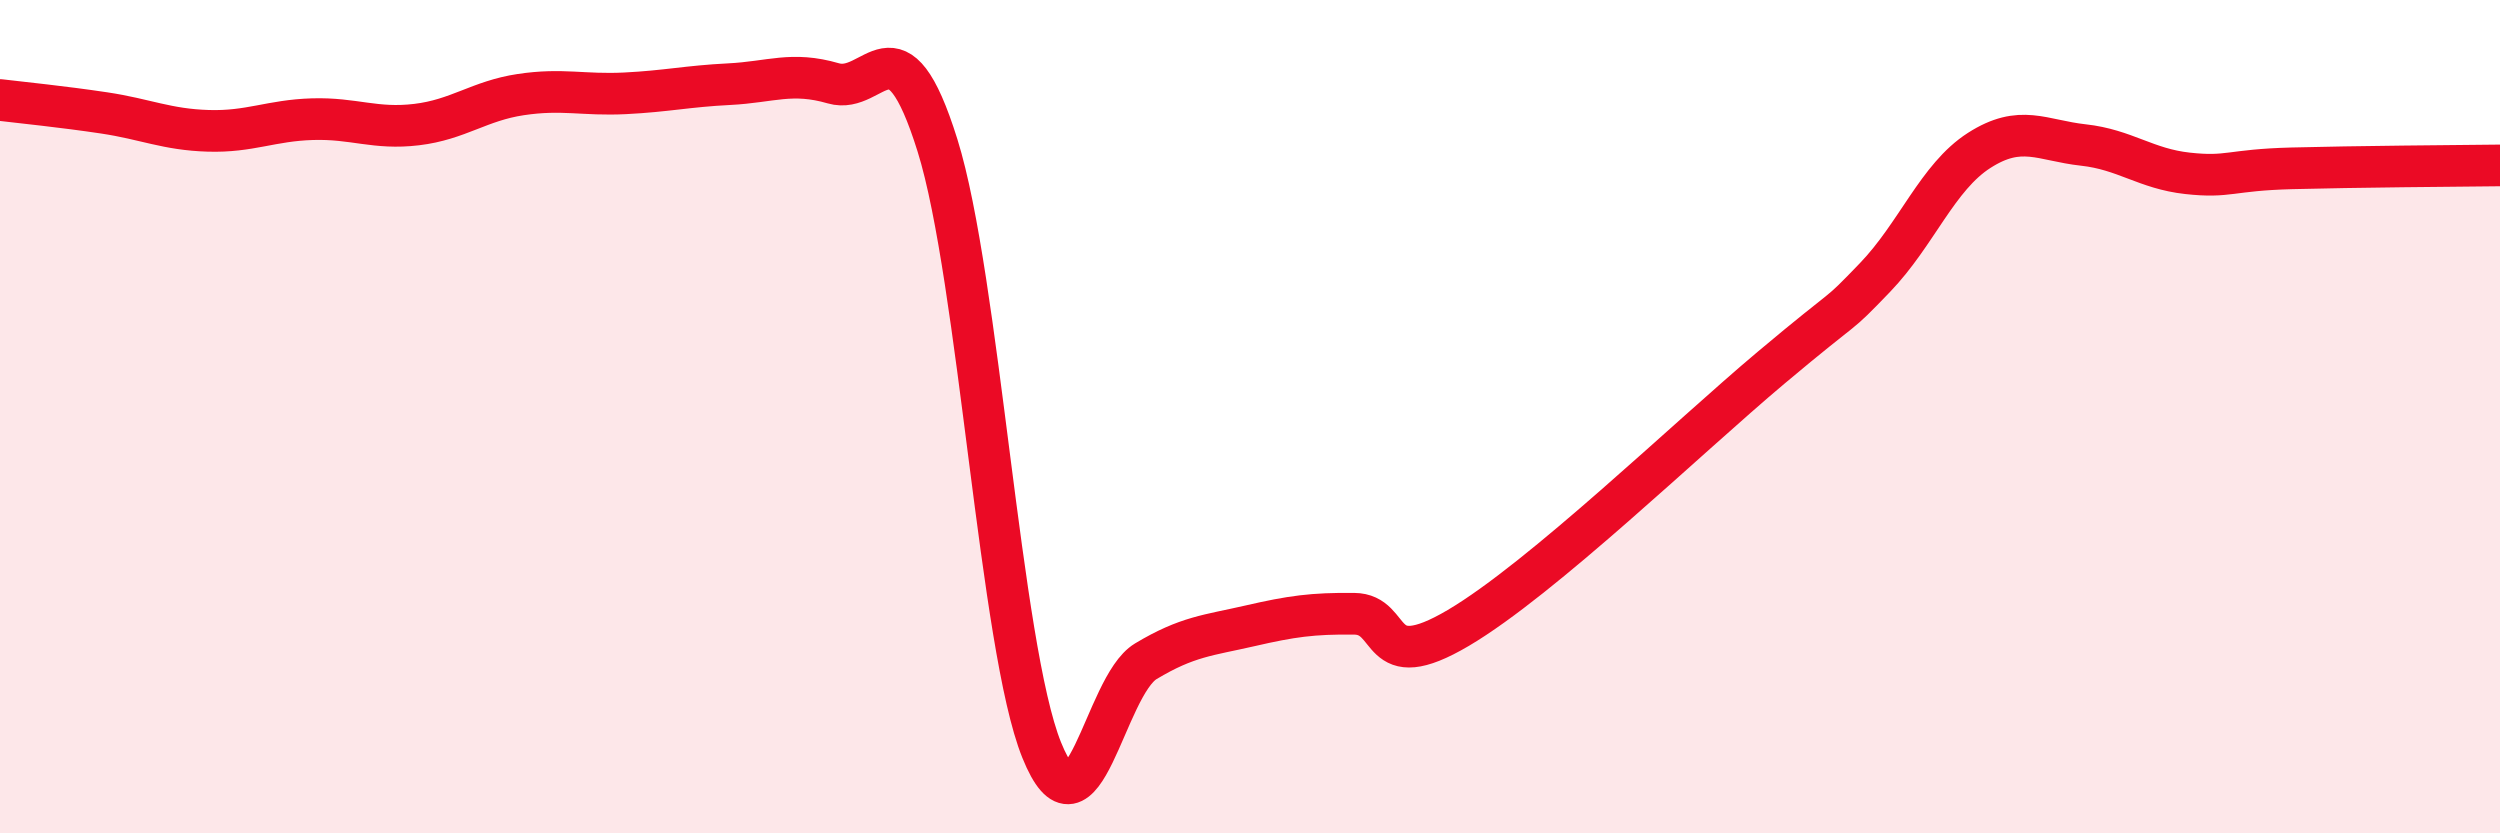
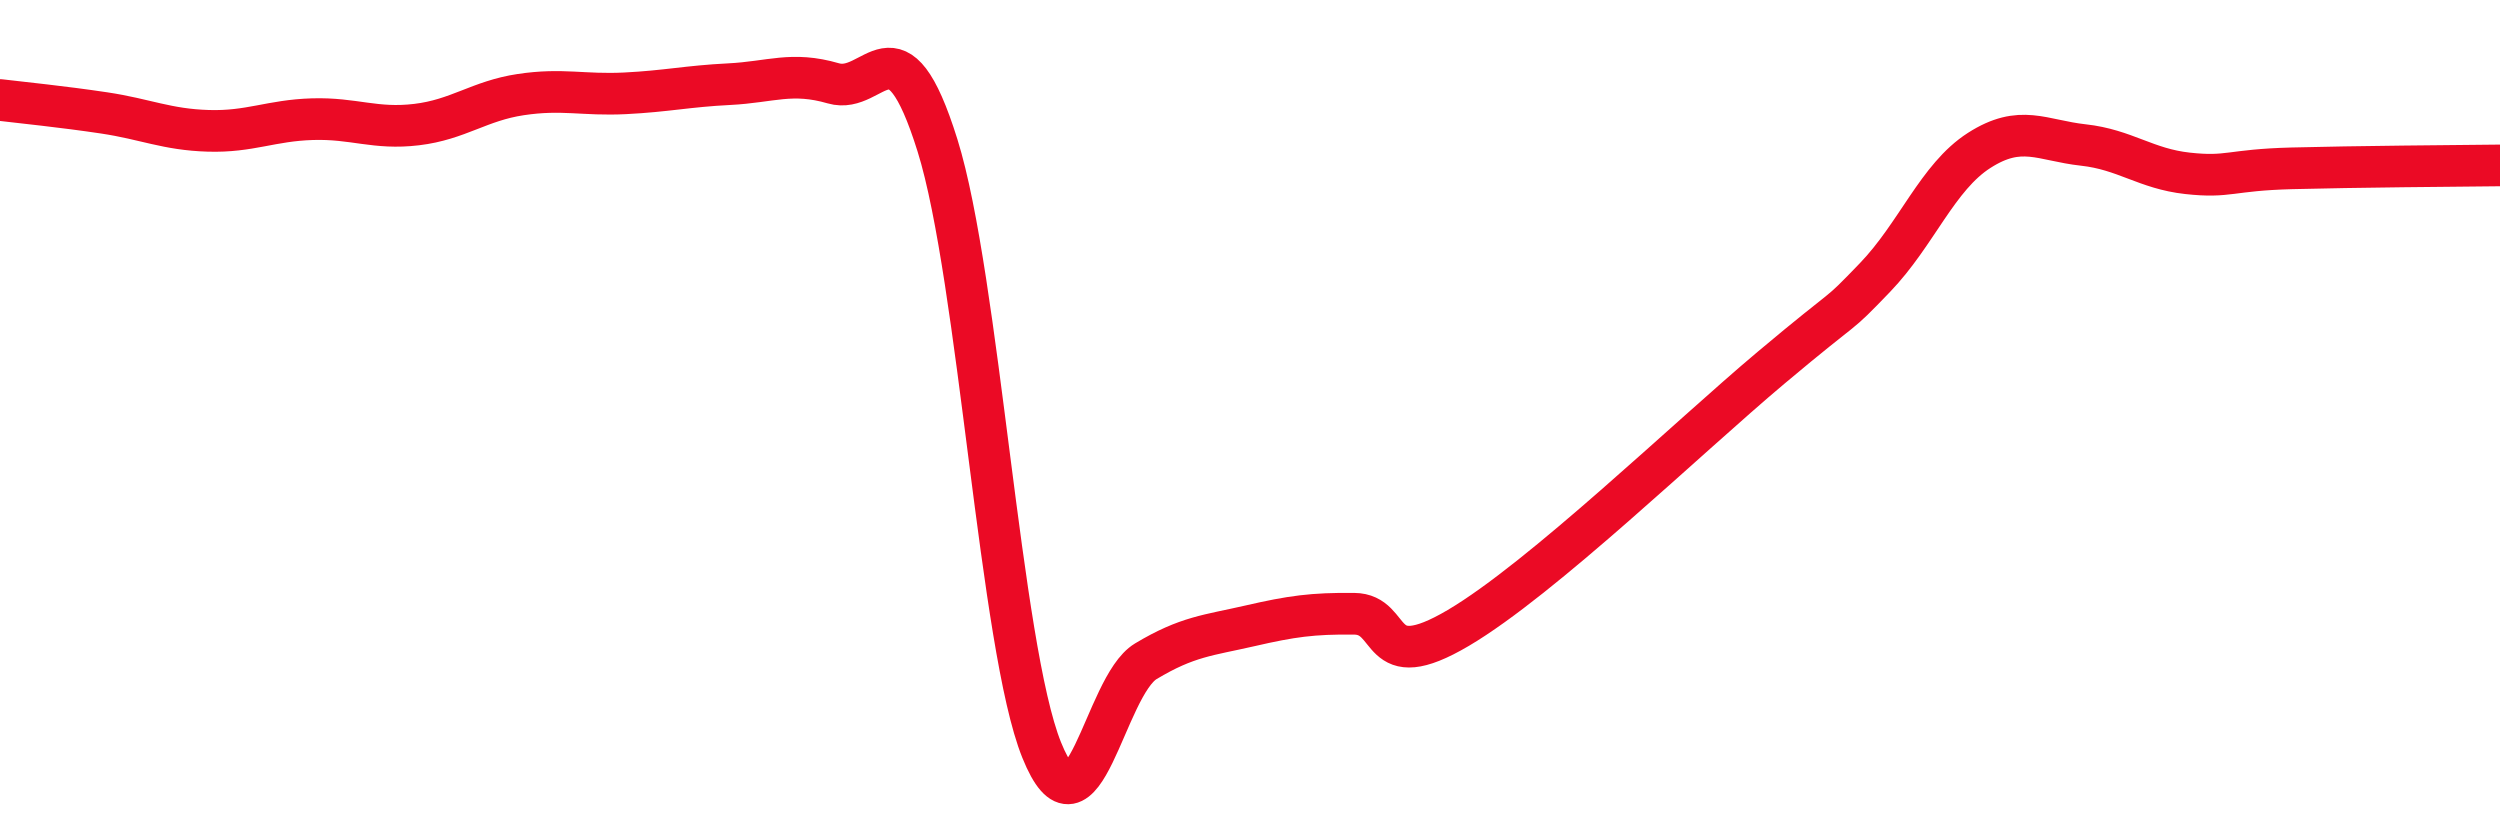
<svg xmlns="http://www.w3.org/2000/svg" width="60" height="20" viewBox="0 0 60 20">
-   <path d="M 0,2.4 C 0.5,2.46 1.5,2.56 2.5,2.71 C 3.5,2.86 4,3.11 5,3.14 C 6,3.17 6.5,2.89 7.5,2.86 C 8.5,2.83 9,3.11 10,2.99 C 11,2.87 11.5,2.42 12.5,2.27 C 13.5,2.12 14,2.29 15,2.24 C 16,2.19 16.5,2.07 17.5,2.02 C 18.5,1.97 19,1.71 20,2 C 21,2.29 21.5,0.29 22.5,3.49 C 23.5,6.69 24,15.52 25,18 C 26,20.48 26.5,16.47 27.5,15.87 C 28.5,15.27 29,15.25 30,15.02 C 31,14.79 31.5,14.72 32.5,14.73 C 33.5,14.74 33,16.25 35,15.07 C 37,13.89 40.5,10.51 42.5,8.83 C 44.5,7.15 44,7.7 45,6.66 C 46,5.62 46.5,4.25 47.5,3.61 C 48.5,2.97 49,3.37 50,3.48 C 51,3.59 51.5,4.05 52.5,4.16 C 53.5,4.27 53.5,4.08 55,4.04 C 56.5,4 59,3.98 60,3.97L60 20L0 20Z" fill="#EB0A25" opacity="0.1" stroke-linecap="round" stroke-linejoin="round" />
  <path d="M 0,2.4 C 0.5,2.46 1.5,2.56 2.5,2.71 C 3.5,2.86 4,3.11 5,3.14 C 6,3.17 6.5,2.89 7.5,2.86 C 8.5,2.83 9,3.11 10,2.99 C 11,2.87 11.5,2.42 12.5,2.27 C 13.5,2.12 14,2.29 15,2.24 C 16,2.19 16.5,2.07 17.5,2.02 C 18.5,1.97 19,1.71 20,2 C 21,2.29 21.5,0.29 22.5,3.49 C 23.5,6.69 24,15.52 25,18 C 26,20.48 26.5,16.47 27.5,15.87 C 28.5,15.27 29,15.25 30,15.02 C 31,14.79 31.5,14.72 32.5,14.73 C 33.5,14.74 33,16.25 35,15.07 C 37,13.89 40.5,10.51 42.5,8.83 C 44.5,7.15 44,7.7 45,6.66 C 46,5.62 46.5,4.25 47.5,3.61 C 48.5,2.97 49,3.37 50,3.48 C 51,3.59 51.5,4.05 52.5,4.16 C 53.5,4.27 53.5,4.08 55,4.04 C 56.5,4 59,3.98 60,3.97" stroke="#EB0A25" stroke-width="1" fill="none" stroke-linecap="round" stroke-linejoin="round" />
</svg>